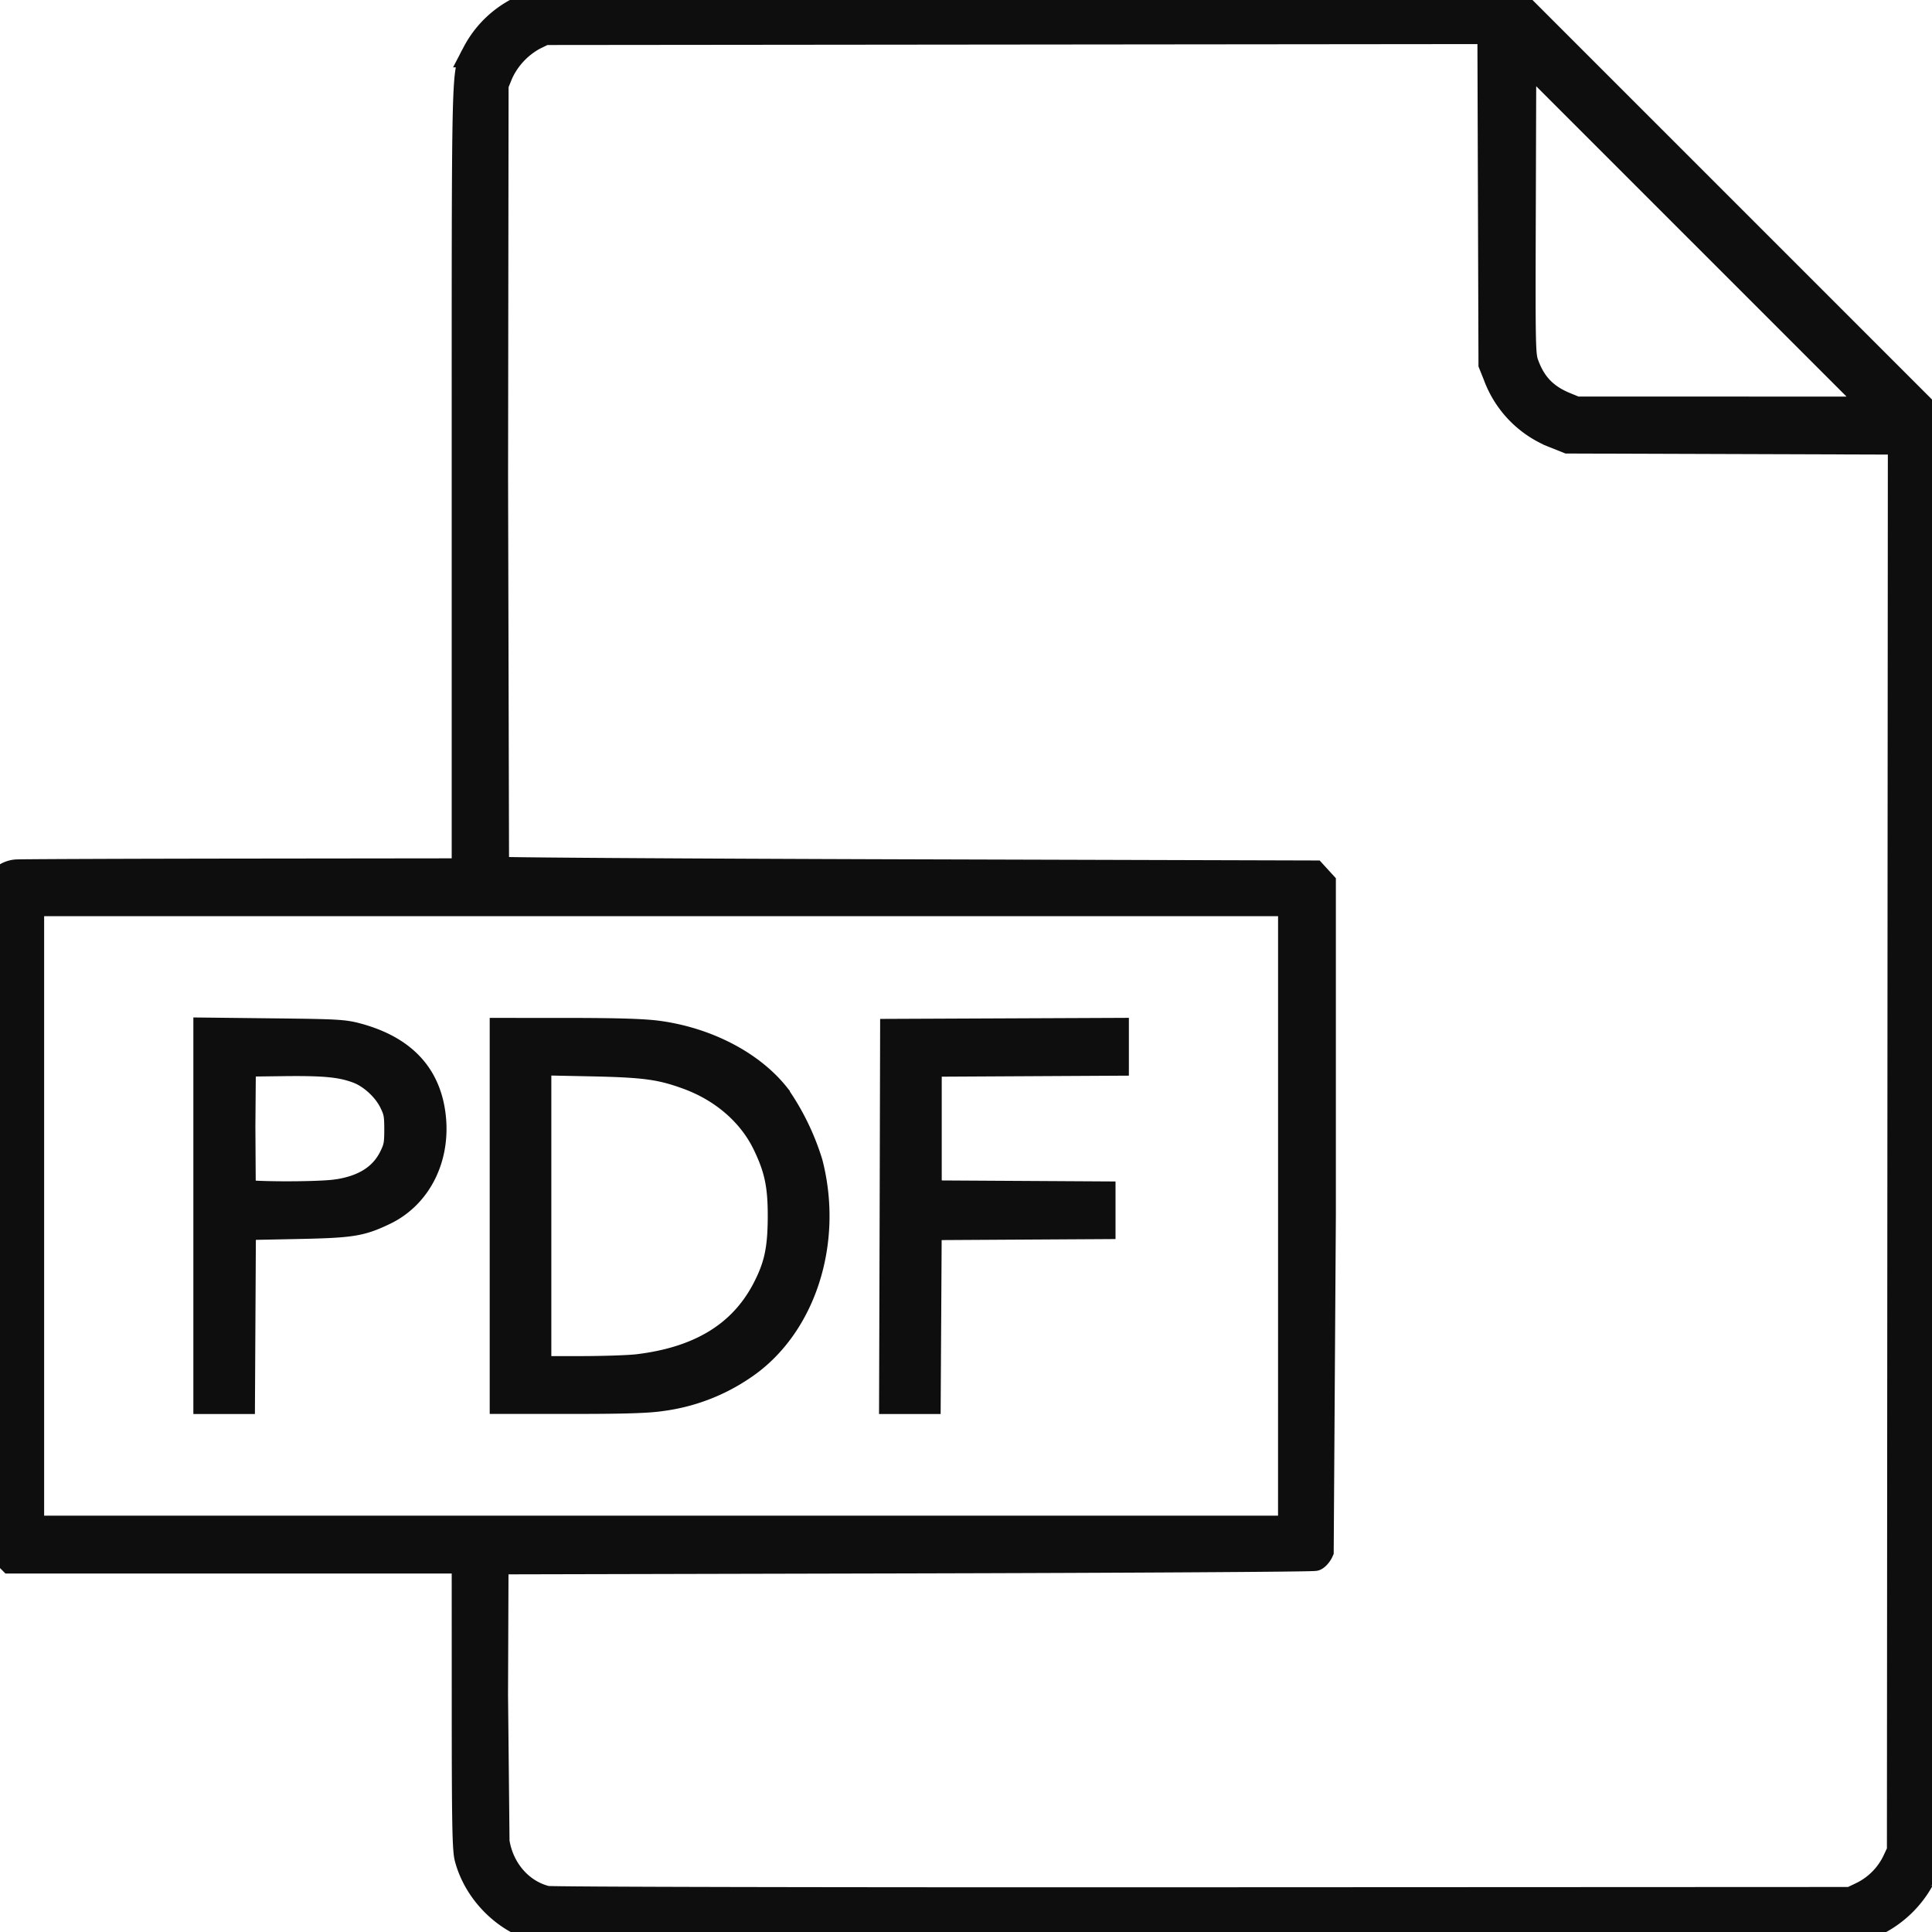
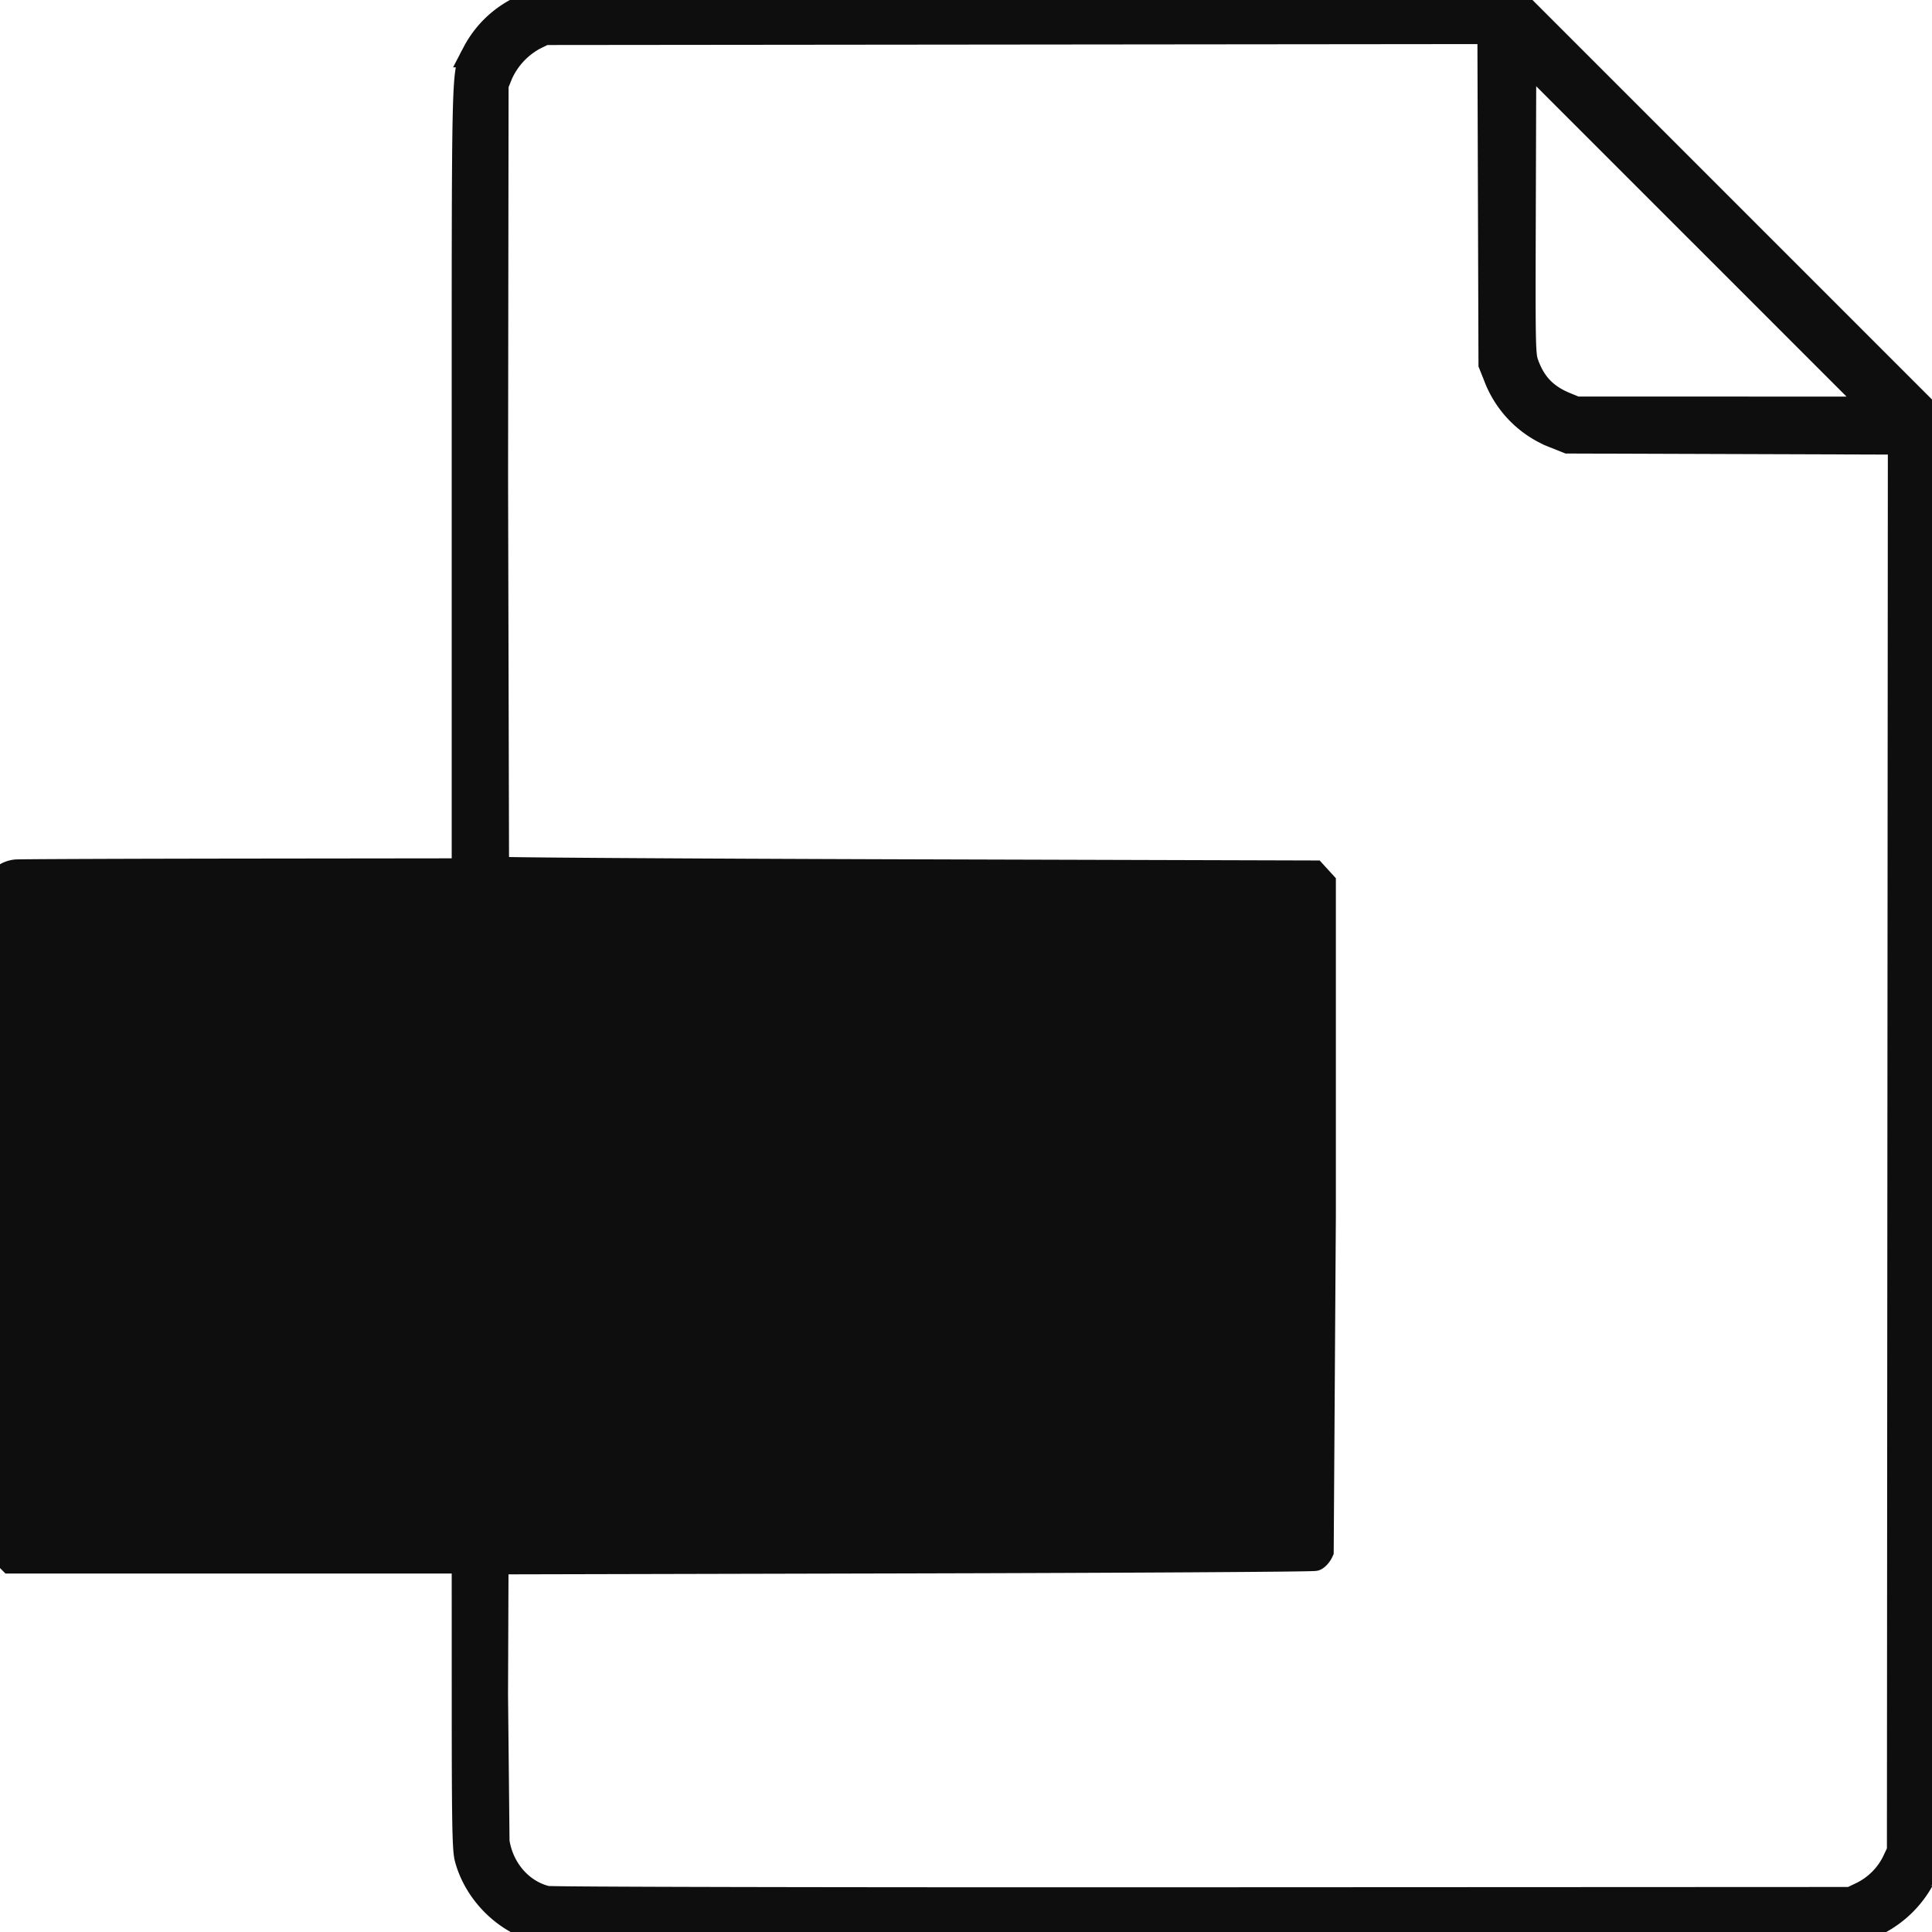
<svg xmlns="http://www.w3.org/2000/svg" width="200" height="200" viewBox="0 0 52.917 52.917">
-   <path d="M14.943 52.863c-.973-.162-1.855-.985-2.119-1.978-.061-.23-.075-.971-.075-4.221l-.001-3.942H6.527.305l-.153-.153L0 42.417l.013-9.135.013-9.135.107-.107c.062-.062.193-.114.312-.124.113-.009 2.927-.02 6.254-.024l6.049-.007V13.098c0-11.72-.016-11.046.281-11.629a2.74 2.74 0 0 1 1.842-1.41C15.072.016 18.717 0 28.295 0h13.148l5.737 5.737 5.737 5.737v19.542c0 21.503.027 19.776-.318 20.46A2.85 2.85 0 0 1 51.46 52.6c-.701.343.703.32-18.653.314l-17.863-.051zm36.071-.952a1.98 1.98 0 0 0 .905-.905l.139-.296.013-19.317.013-19.317-4.566-.015-4.566-.015-.312-.125a2.77 2.77 0 0 1-1.644-1.644l-.125-.312-.015-4.567-.015-4.567-12.967.013-12.967.013-.296.145a2.16 2.16 0 0 0-.936 1.013l-.121.299-.014 10.742.027 10.783c.022.022 5.074.055 11.226.073l11.186.032.117.128.117.128v9.075l-.059 9.205c-.032.071-.097.149-.143.172s-5.118.054-11.271.068l-11.187.026-.014 3.669.041 4.029c.12.787.672 1.416 1.39 1.586.113.027 7.721.043 17.964.038l17.769-.008zM35.382 33.304v-8.586H18.108.833v8.586 8.586h17.274 17.274zM5.672 33.3v-5.052l1.86.021c1.71.019 1.893.03 2.268.133 1.202.332 1.868 1.017 2.022 2.079.17 1.175-.35 2.249-1.312 2.706-.649.308-.879.344-2.445.375l-1.431.029-.013 2.381-.013 2.381H6.14h-.468zm3.547-.621c.763-.11 1.268-.432 1.536-.977.127-.259.146-.358.146-.766s-.019-.507-.146-.765c-.182-.371-.574-.73-.951-.871-.458-.171-.915-.215-2.078-.2l-1.093.014-.014 1.743.011 1.808c.031.081 2.048.091 2.587.013zm4.57.625v-5.048l1.834.001c1.284.001 2.001.023 2.39.075 1.327.177 2.555.813 3.246 1.682a6.6 6.6 0 0 1 .903 1.851c.56 2.175-.201 4.486-1.834 5.57a5.12 5.12 0 0 1-2.221.841c-.362.055-1.007.075-2.406.075h-1.912zm3.696 4.161c1.702-.207 2.845-.91 3.487-2.143.323-.621.425-1.079.432-1.94.007-.898-.088-1.365-.417-2.049-.405-.844-1.177-1.515-2.148-1.868-.748-.272-1.181-.33-2.696-.361l-1.418-.029v4.222 4.222h1.159c.637 0 1.357-.024 1.6-.054zm6.984-4.148l.013-5.035 3.031-.013 3.031-.013v.416.416l-2.563.014-2.563.014v1.795 1.795l2.38.014 2.38.014v.415.415l-2.38.014-2.38.014-.014 2.381-.014 2.381h-.468-.468zM46.594 6.349l-4.891-4.892-.013 4.134c-.013 4.05-.011 4.14.093 4.418.204.546.53.88 1.077 1.105l.3.123 4.162.001 4.162.001-4.891-4.892z" fill="#0e0e0e" stroke-width=".752" stroke="#0e0e0e" />
+   <path d="M14.943 52.863c-.973-.162-1.855-.985-2.119-1.978-.061-.23-.075-.971-.075-4.221l-.001-3.942H6.527.305l-.153-.153L0 42.417l.013-9.135.013-9.135.107-.107c.062-.062.193-.114.312-.124.113-.009 2.927-.02 6.254-.024l6.049-.007V13.098c0-11.72-.016-11.046.281-11.629a2.74 2.74 0 0 1 1.842-1.41C15.072.016 18.717 0 28.295 0h13.148l5.737 5.737 5.737 5.737v19.542c0 21.503.027 19.776-.318 20.46A2.85 2.85 0 0 1 51.46 52.6c-.701.343.703.32-18.653.314l-17.863-.051zm36.071-.952a1.98 1.98 0 0 0 .905-.905l.139-.296.013-19.317.013-19.317-4.566-.015-4.566-.015-.312-.125a2.77 2.77 0 0 1-1.644-1.644l-.125-.312-.015-4.567-.015-4.567-12.967.013-12.967.013-.296.145a2.16 2.16 0 0 0-.936 1.013l-.121.299-.014 10.742.027 10.783c.022.022 5.074.055 11.226.073l11.186.032.117.128.117.128v9.075l-.059 9.205c-.032.071-.097.149-.143.172s-5.118.054-11.271.068l-11.187.026-.014 3.669.041 4.029c.12.787.672 1.416 1.39 1.586.113.027 7.721.043 17.964.038l17.769-.008zM35.382 33.304v-8.586H18.108.833h17.274 17.274zM5.672 33.3v-5.052l1.86.021c1.71.019 1.893.03 2.268.133 1.202.332 1.868 1.017 2.022 2.079.17 1.175-.35 2.249-1.312 2.706-.649.308-.879.344-2.445.375l-1.431.029-.013 2.381-.013 2.381H6.14h-.468zm3.547-.621c.763-.11 1.268-.432 1.536-.977.127-.259.146-.358.146-.766s-.019-.507-.146-.765c-.182-.371-.574-.73-.951-.871-.458-.171-.915-.215-2.078-.2l-1.093.014-.014 1.743.011 1.808c.031.081 2.048.091 2.587.013zm4.57.625v-5.048l1.834.001c1.284.001 2.001.023 2.39.075 1.327.177 2.555.813 3.246 1.682a6.6 6.6 0 0 1 .903 1.851c.56 2.175-.201 4.486-1.834 5.57a5.12 5.12 0 0 1-2.221.841c-.362.055-1.007.075-2.406.075h-1.912zm3.696 4.161c1.702-.207 2.845-.91 3.487-2.143.323-.621.425-1.079.432-1.94.007-.898-.088-1.365-.417-2.049-.405-.844-1.177-1.515-2.148-1.868-.748-.272-1.181-.33-2.696-.361l-1.418-.029v4.222 4.222h1.159c.637 0 1.357-.024 1.6-.054zm6.984-4.148l.013-5.035 3.031-.013 3.031-.013v.416.416l-2.563.014-2.563.014v1.795 1.795l2.38.014 2.38.014v.415.415l-2.38.014-2.38.014-.014 2.381-.014 2.381h-.468-.468zM46.594 6.349l-4.891-4.892-.013 4.134c-.013 4.05-.011 4.14.093 4.418.204.546.53.88 1.077 1.105l.3.123 4.162.001 4.162.001-4.891-4.892z" fill="#0e0e0e" stroke-width=".752" stroke="#0e0e0e" />
</svg>